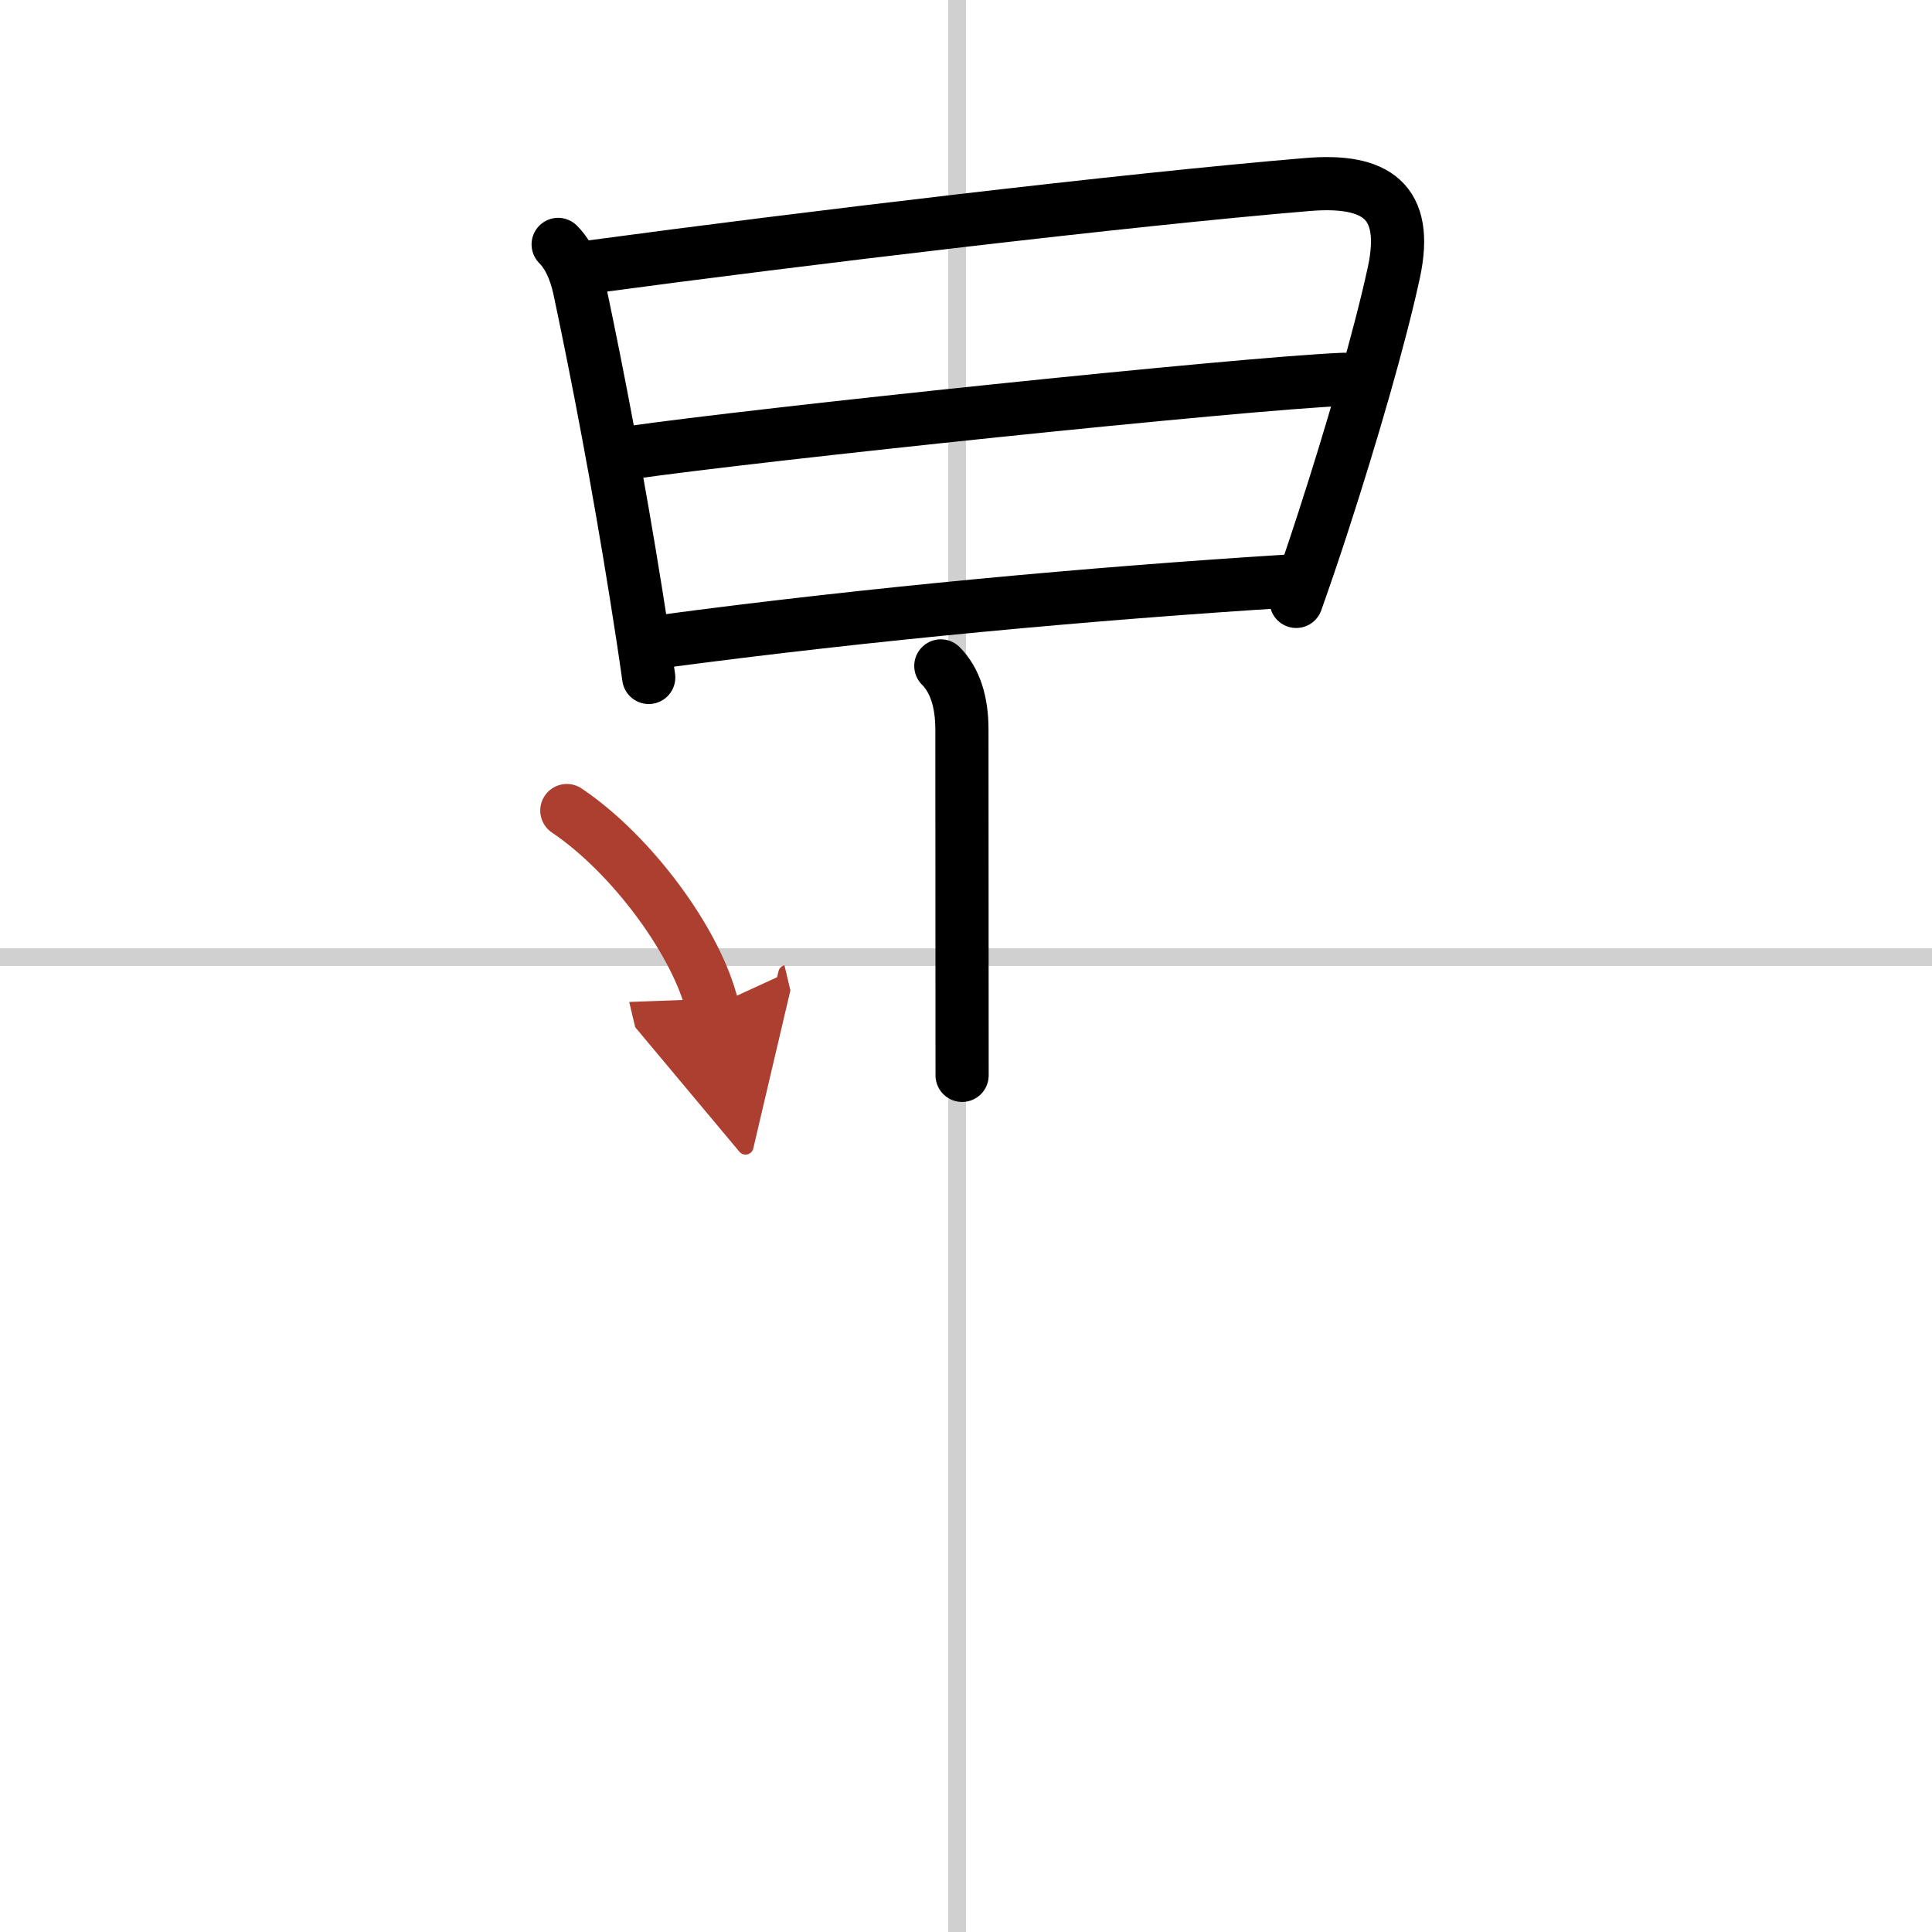
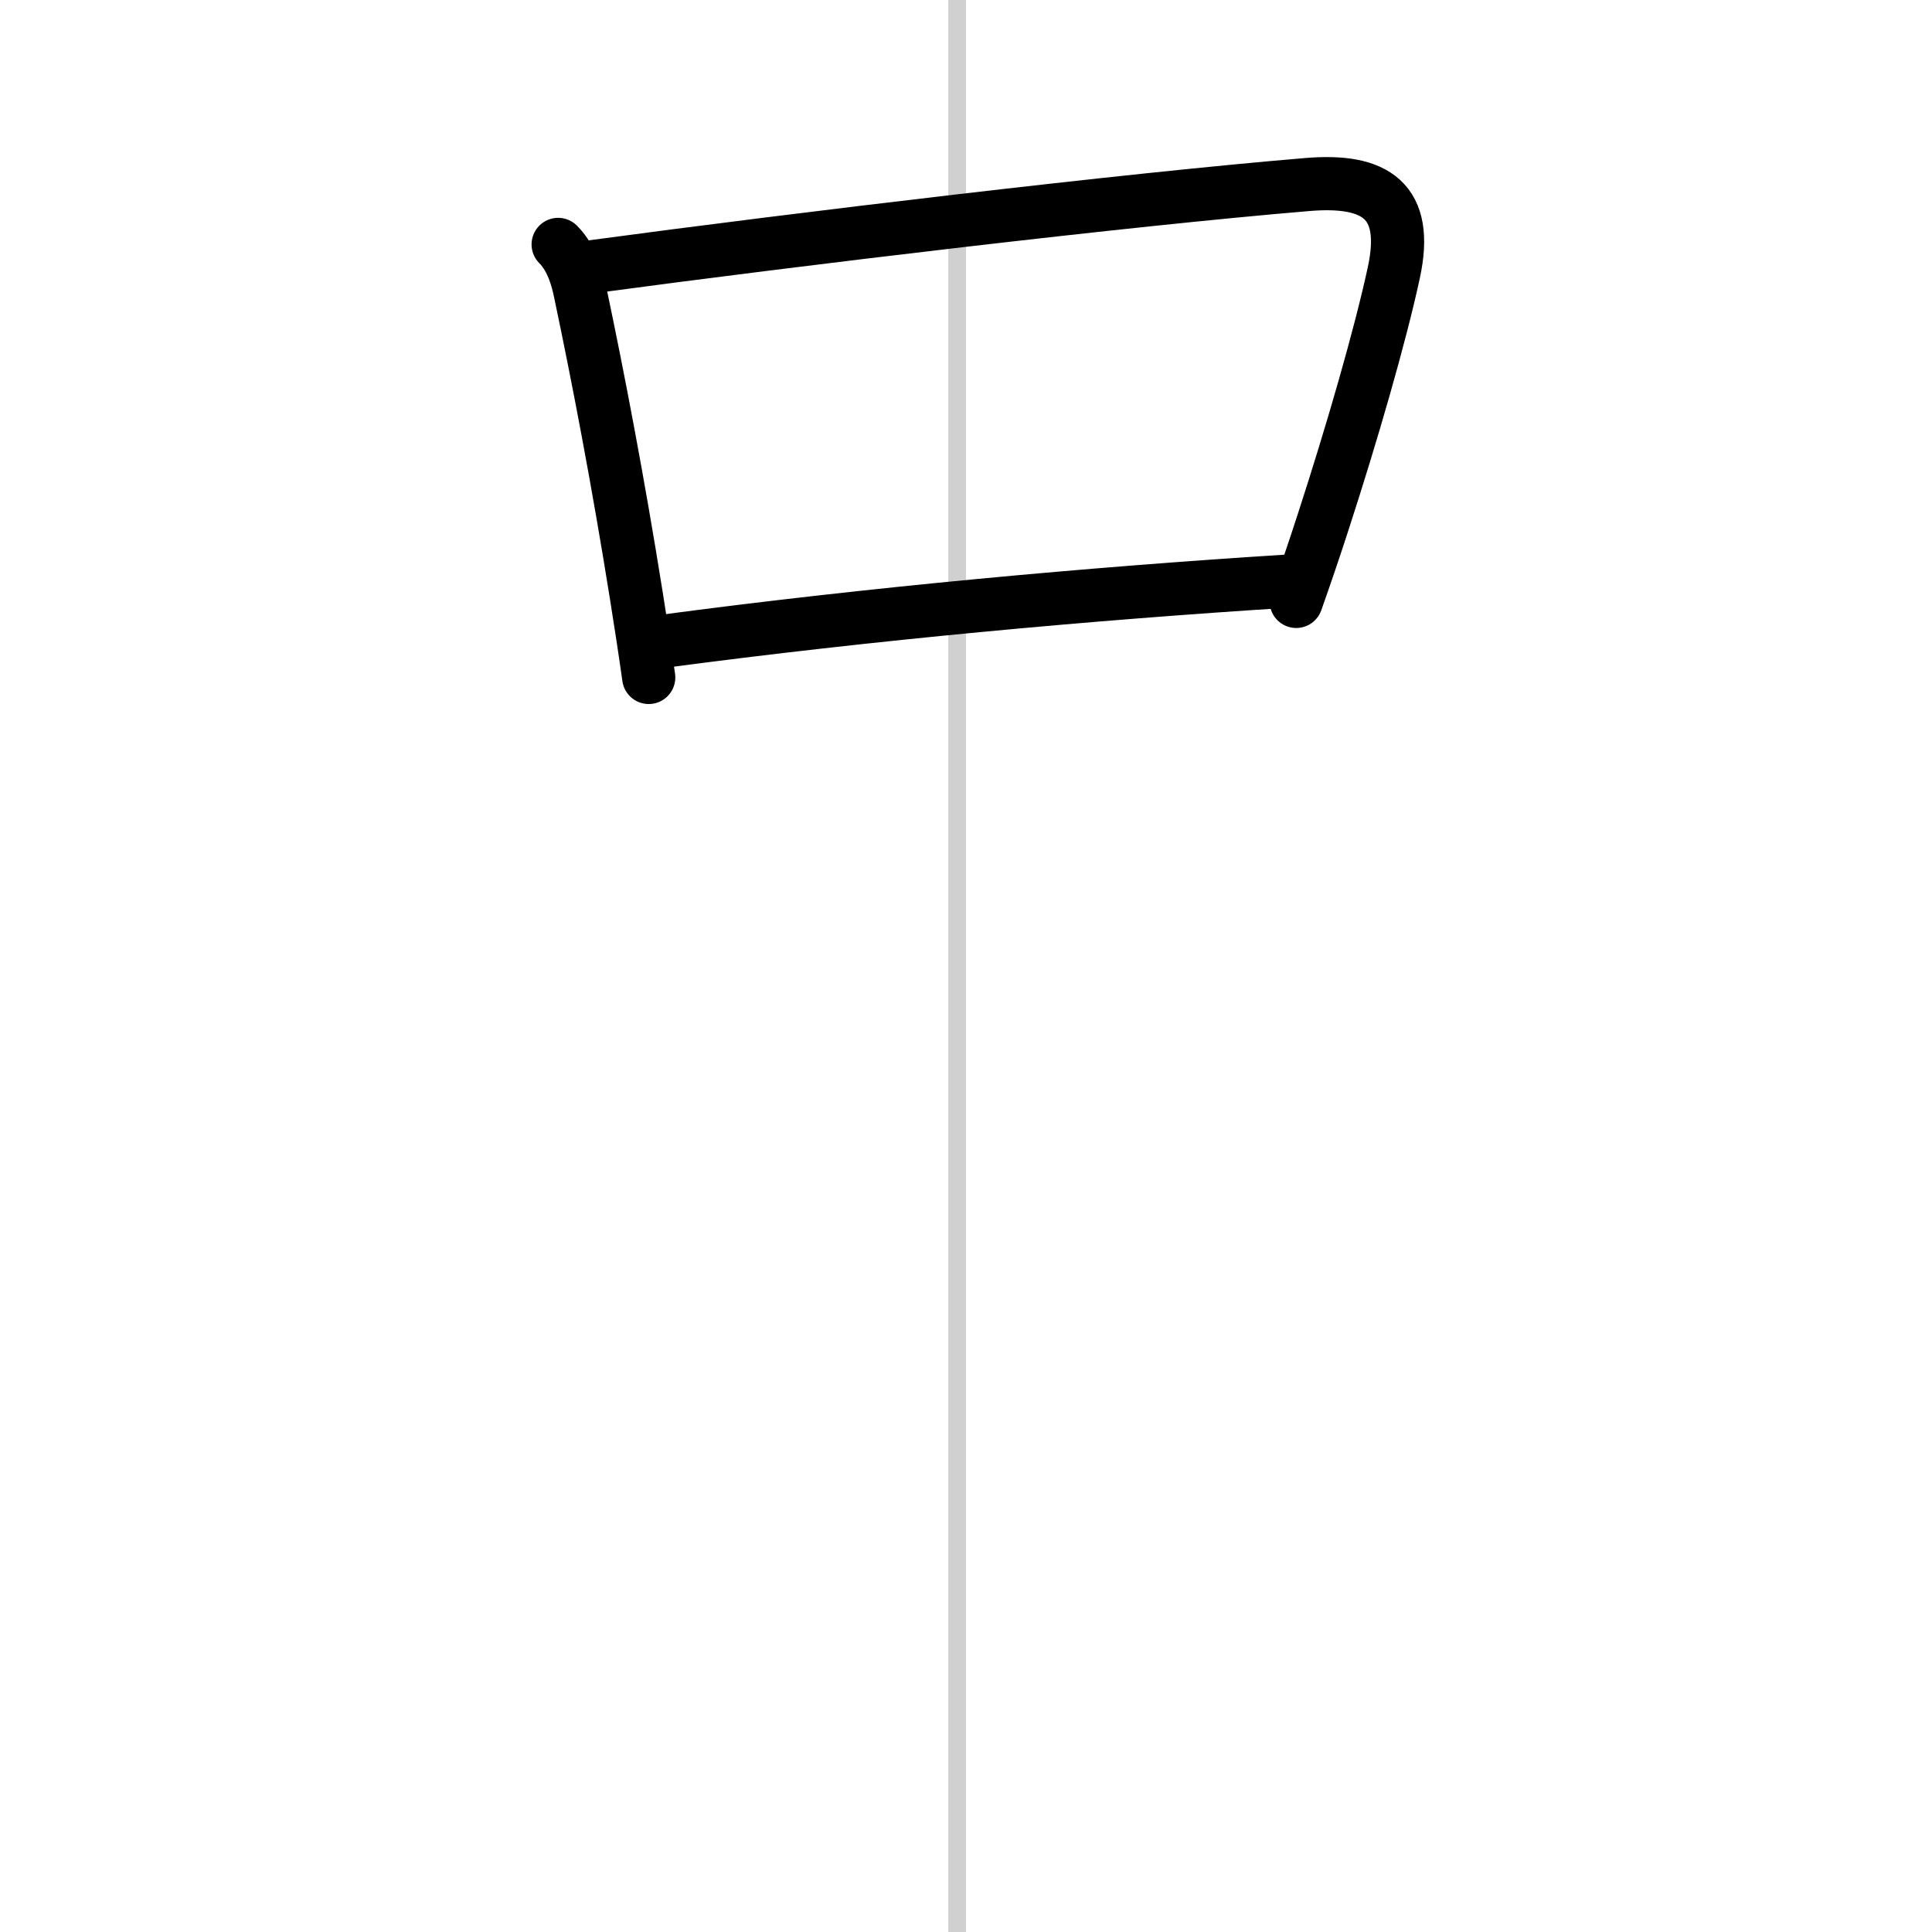
<svg xmlns="http://www.w3.org/2000/svg" width="400" height="400" viewBox="0 0 109 109">
  <defs>
    <marker id="a" markerWidth="4" orient="auto" refX="1" refY="5" viewBox="0 0 10 10">
      <polyline points="0 0 10 5 0 10 1 5" fill="#ad3f31" stroke="#ad3f31" />
    </marker>
  </defs>
  <g fill="none" stroke="#000" stroke-linecap="round" stroke-linejoin="round" stroke-width="3">
    <rect width="100%" height="100%" fill="#fff" stroke="#fff" />
    <line x1="54" x2="54" y2="109" stroke="#d0d0d0" stroke-width="1" />
-     <line x2="109" y1="54" y2="54" stroke="#d0d0d0" stroke-width="1" />
    <path d="m31.49 13.79c0.8 0.8 1.1 2 1.24 2.68 1.03 4.88 2.15 10.74 3.17 17.13 0.24 1.51 0.48 3.05 0.7 4.62" />
    <path d="m33.39 15.05c11.8-1.59 30.18-3.79 40.38-4.64 3.84-0.32 5.74 0.91 4.87 4.96-0.77 3.57-2.37 9.1-3.99 14.08-0.51 1.58-1.03 3.1-1.52 4.48" />
-     <path d="m35.47 25.55c7.28-1.05 34.65-3.92 40.35-4.15" />
    <path d="m37.41 36.18c11.71-1.56 24.09-2.69 35.19-3.39" />
-     <path d="m53.08 37.57c0.8 0.8 1.19 2.03 1.19 3.59 0 2.96 0.01 14.47 0.01 19.51" />
-     <path d="m31.98 45.73c3.7 2.49 7.36 7.5 8.21 11.08" marker-end="url(#a)" stroke="#ad3f31" />
  </g>
</svg>